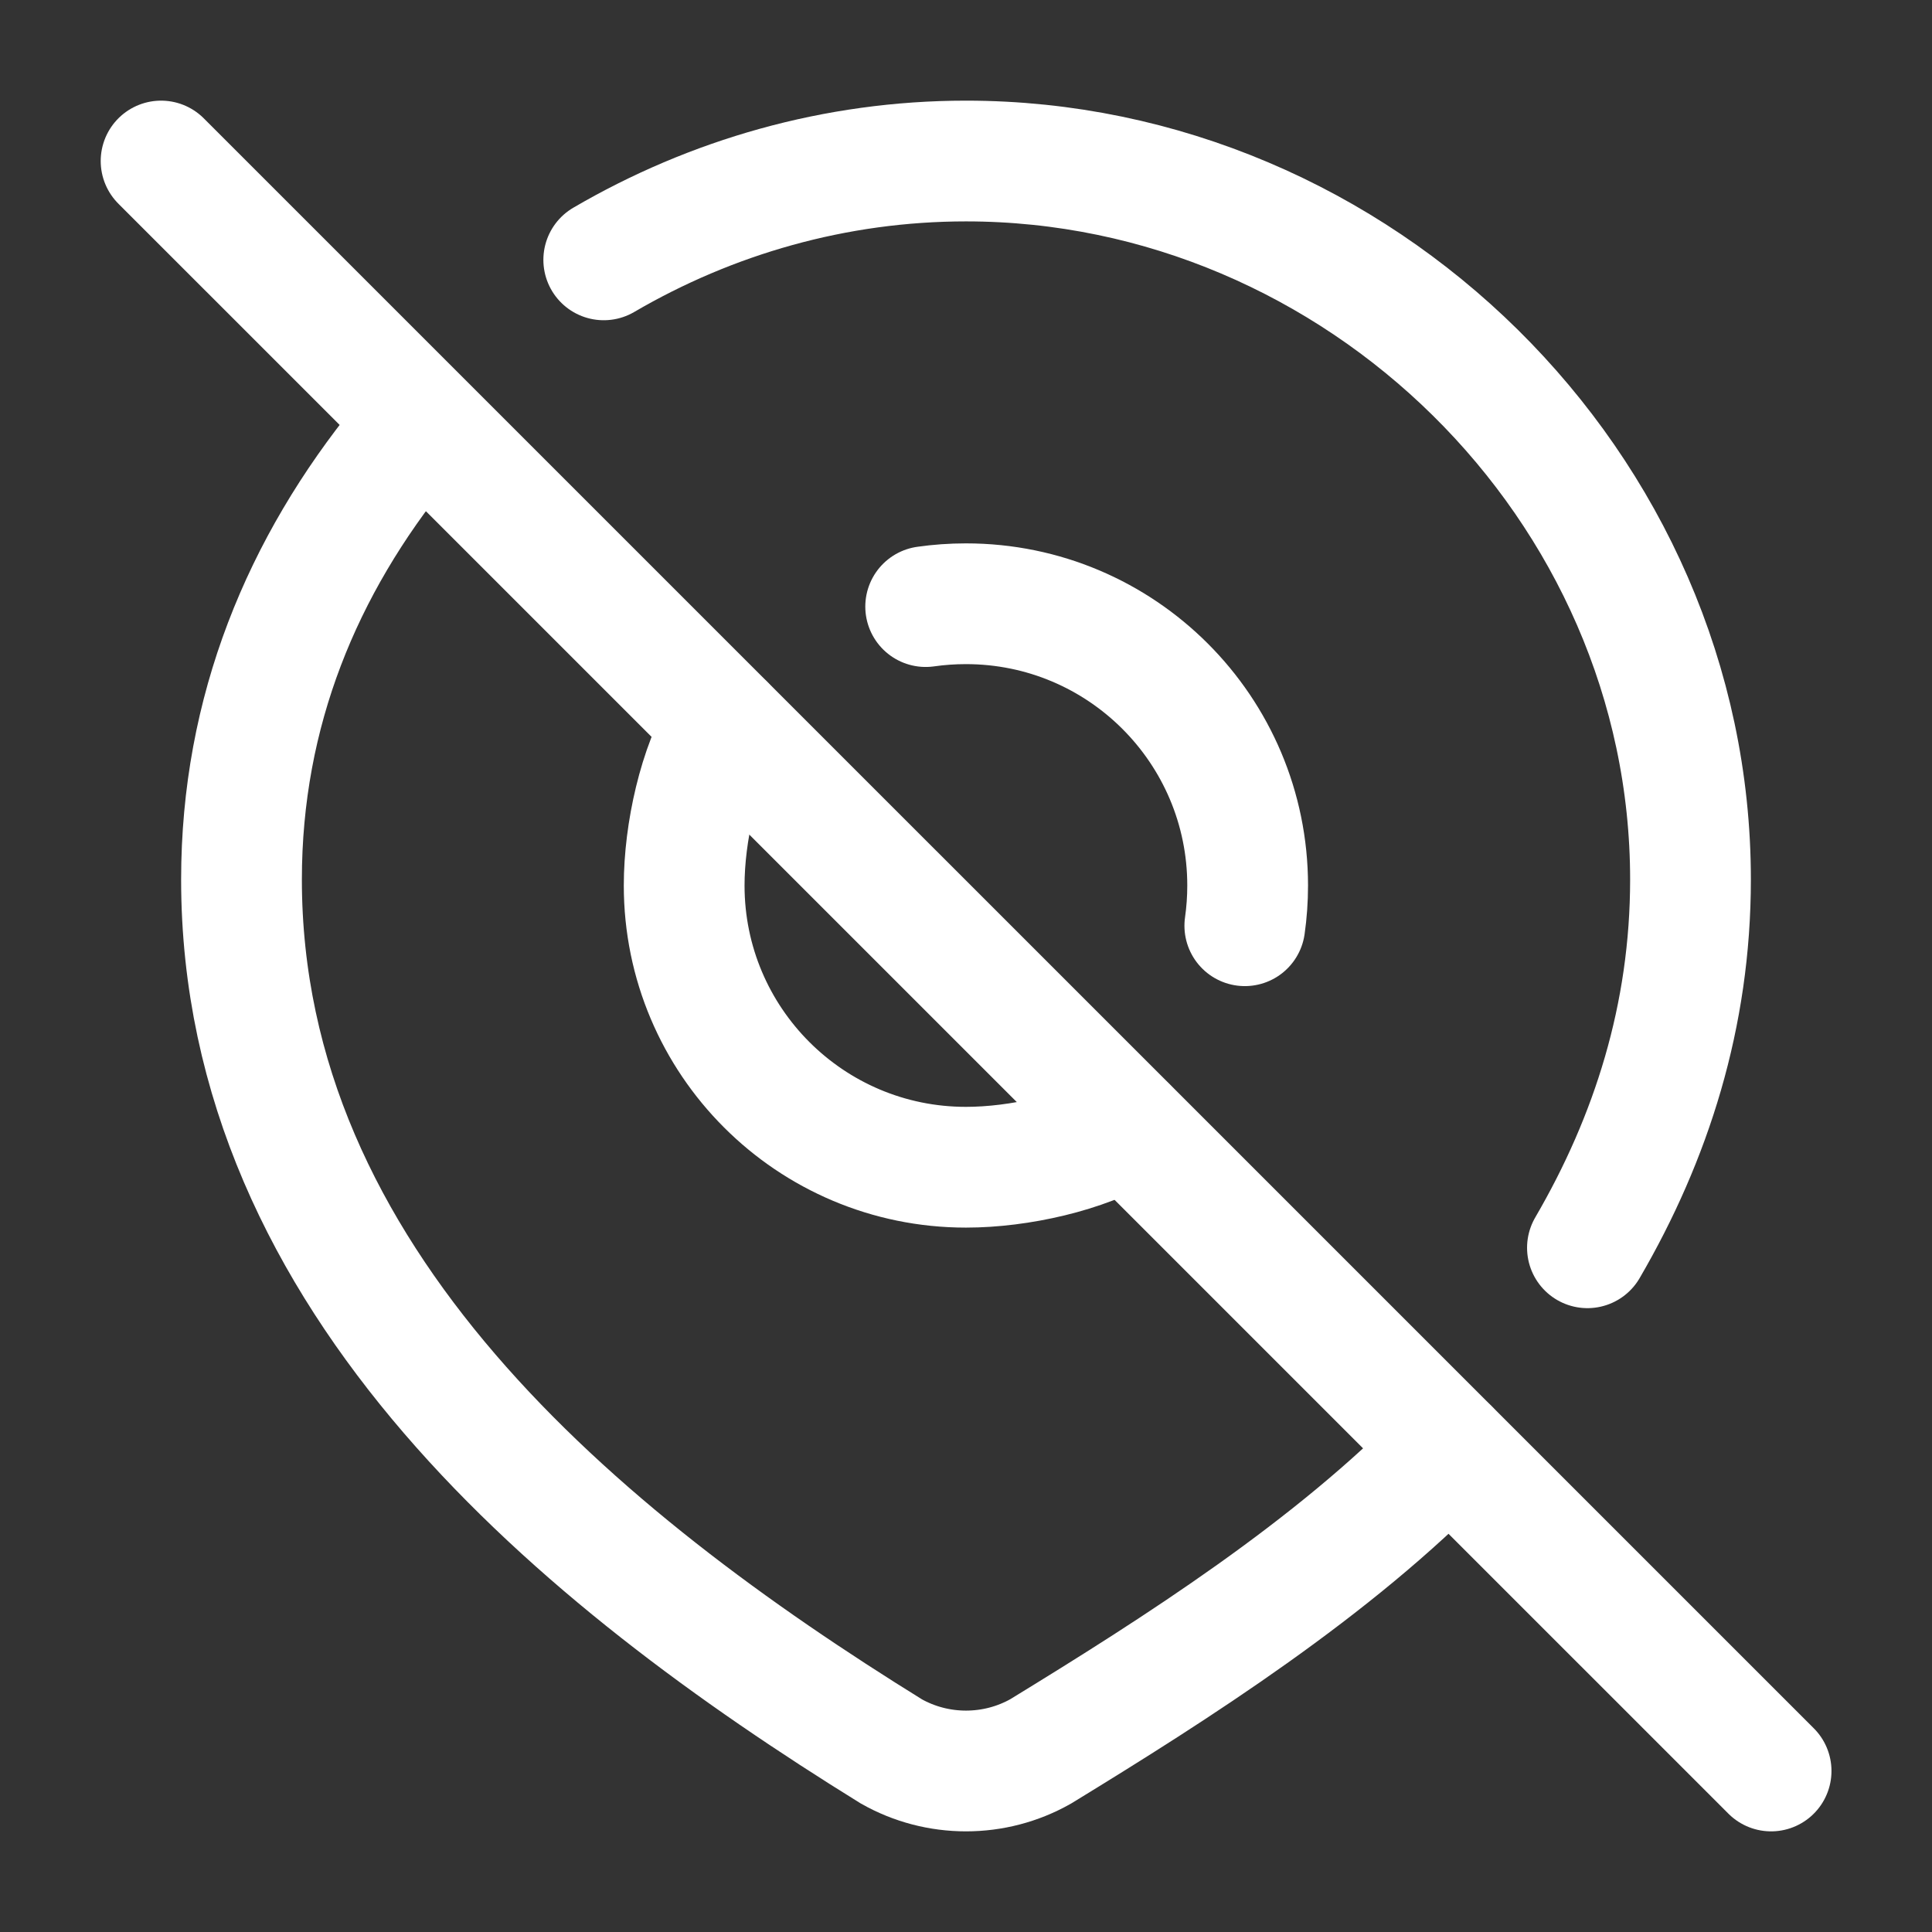
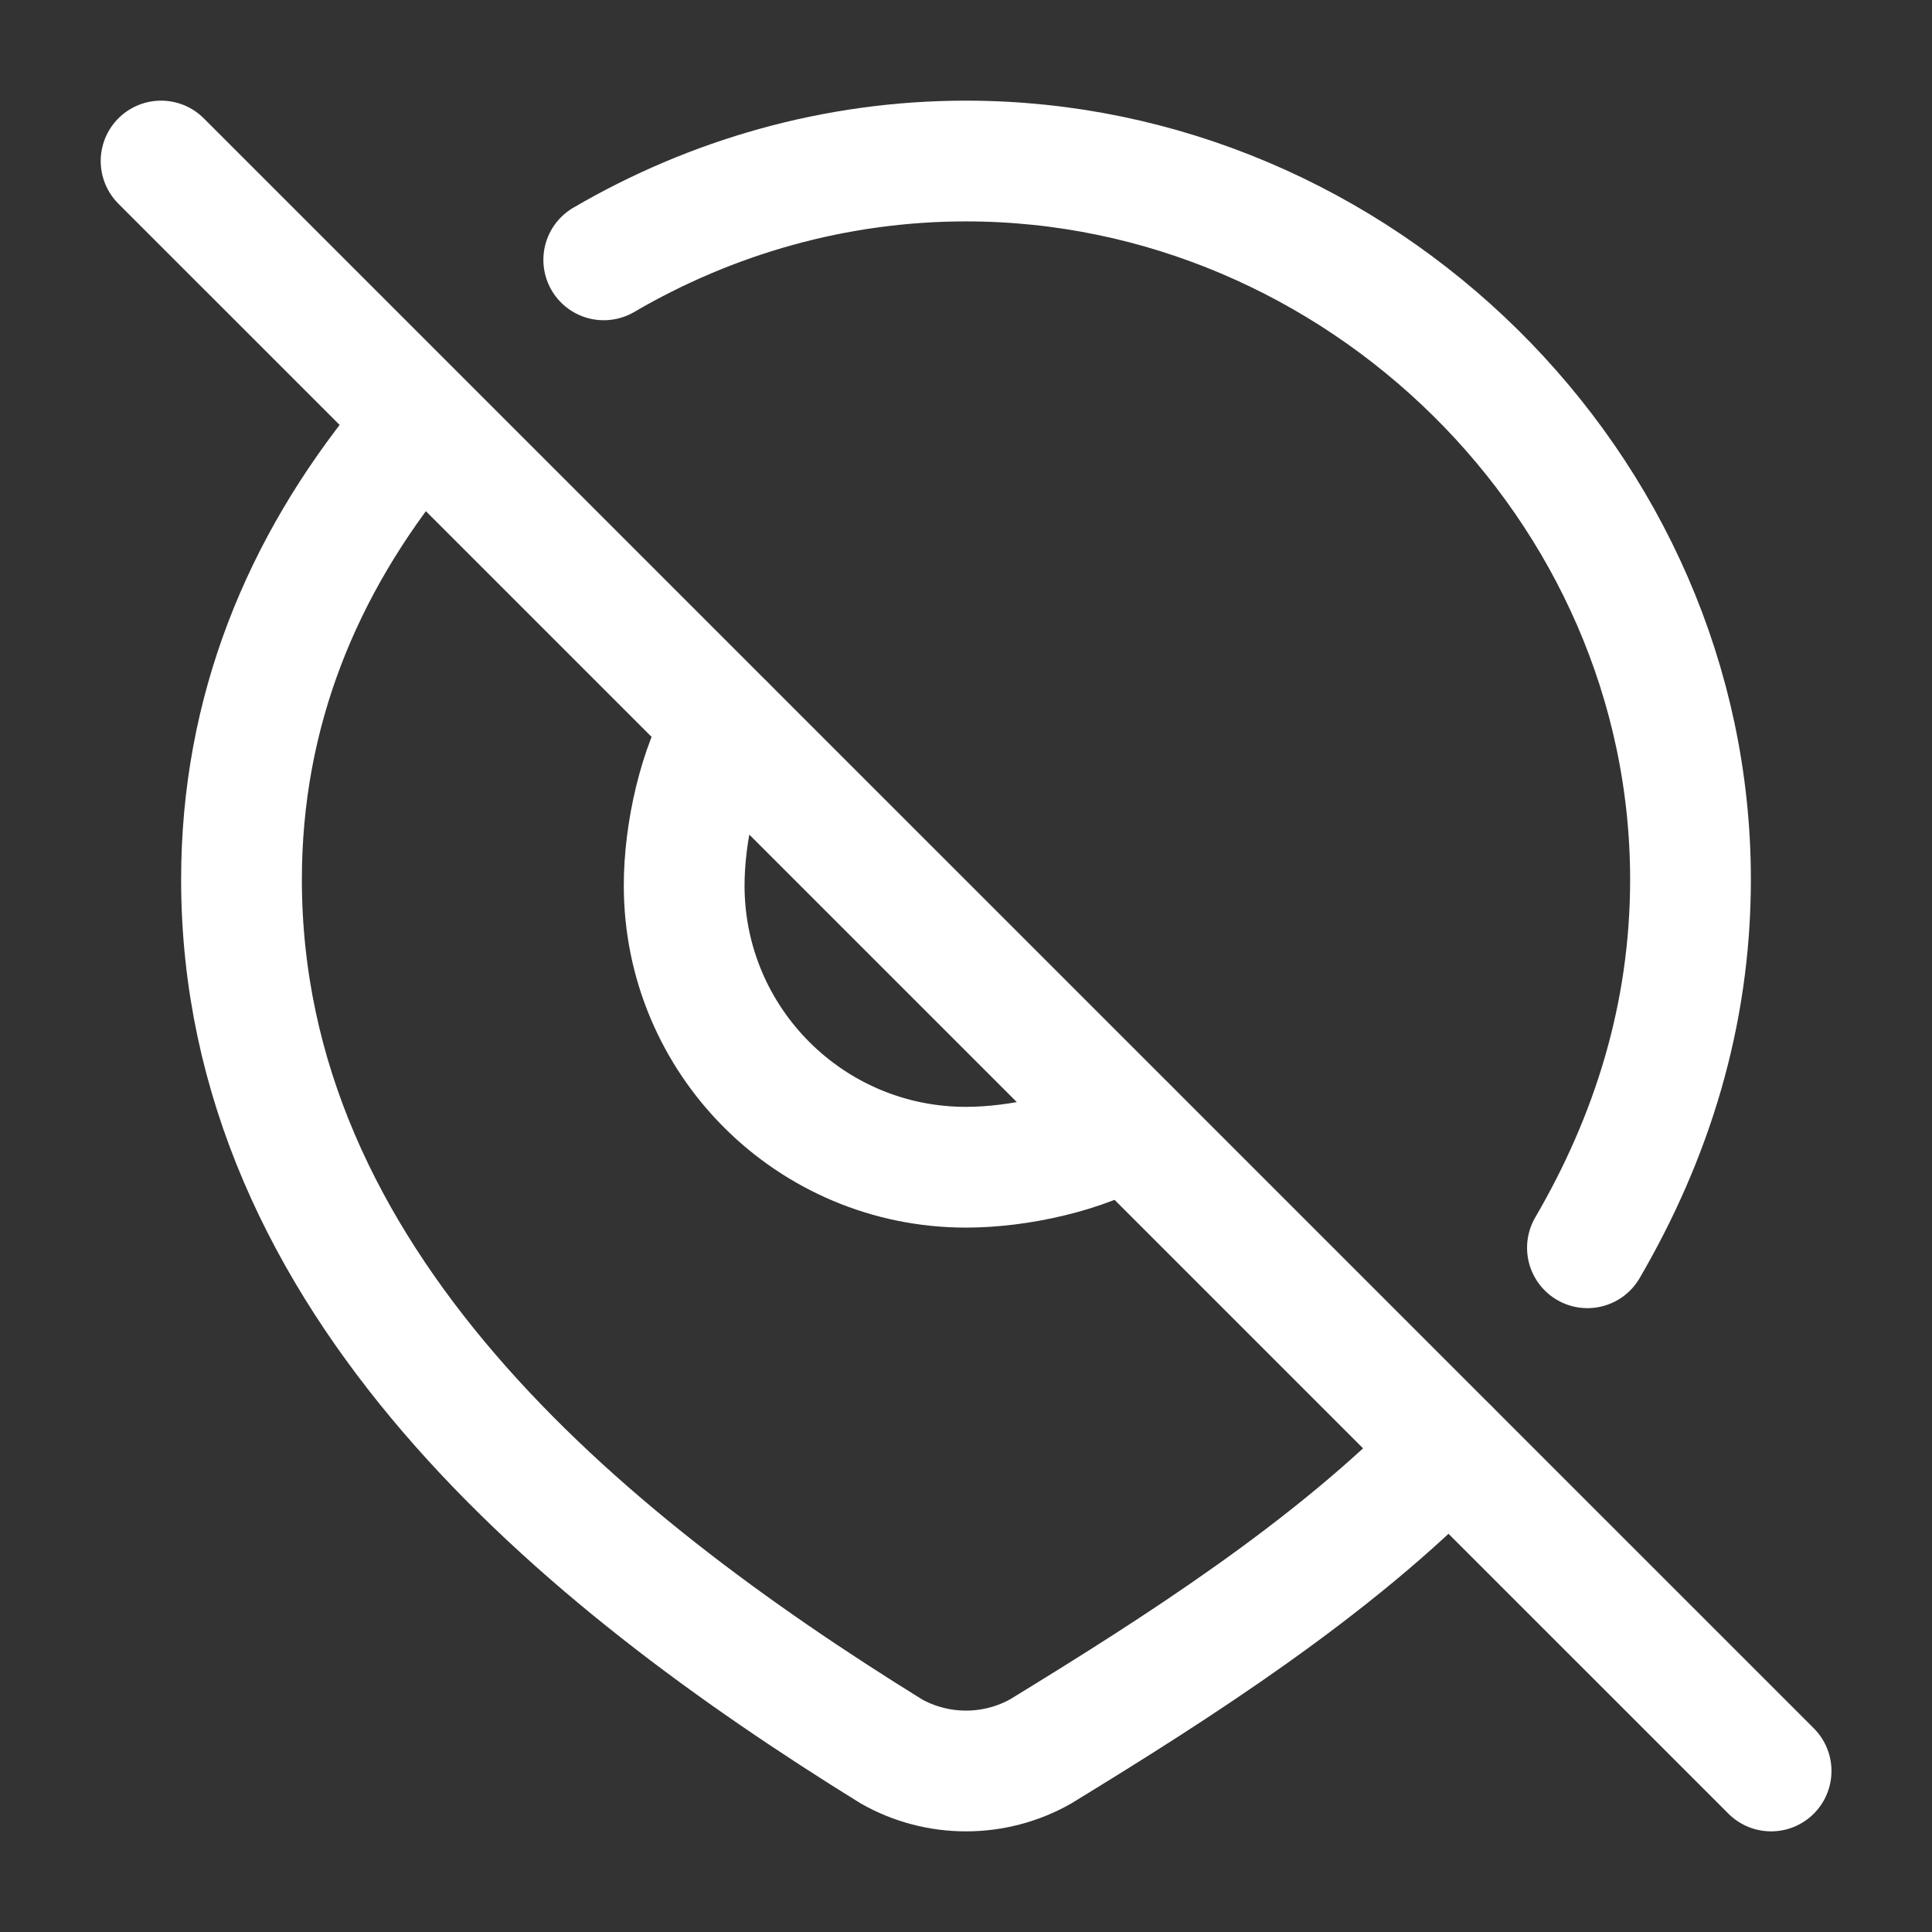
<svg xmlns="http://www.w3.org/2000/svg" width="32" height="32" viewBox="0 0 32 32" fill="none">
  <rect x="0" y="0" width="32" height="32" fill="#333333" stroke="none" />
  <path d="M18.665 18.667C17.963 19.09 16.878 19.333 15.999 19.333C13.421 19.333 11.332 17.244 11.332 14.667C11.332 13.787 11.575 12.702 11.999 12" stroke="white" stroke-width="2" stroke-linecap="round" />
-   <path d="M15.332 10.047C15.55 10.016 15.772 10 15.999 10C18.576 10 20.665 12.089 20.665 14.667C20.665 14.893 20.649 15.116 20.618 15.333" stroke="white" stroke-width="2" stroke-linecap="round" />
  <path d="M24 24C22.086 25.978 19.483 27.634 17.236 29.009C16.859 29.222 16.433 29.333 16 29.333C15.567 29.333 15.141 29.222 14.764 29.009C9.605 25.816 4 21.218 4 14.568C4 11.778 5.007 9.373 6.667 7.333" stroke="white" stroke-width="2" stroke-linecap="round" />
  <path d="M10 4.304C11.778 3.265 13.834 2.667 16 2.667C22.494 2.667 28 8.044 28 14.568C28 16.823 27.352 18.85 26.293 20.667" stroke="white" stroke-width="2" stroke-linecap="round" />
  <path d="M2.668 2.667L29.335 29.333" stroke="white" stroke-width="2" stroke-linecap="round" stroke-linejoin="round" />
</svg>